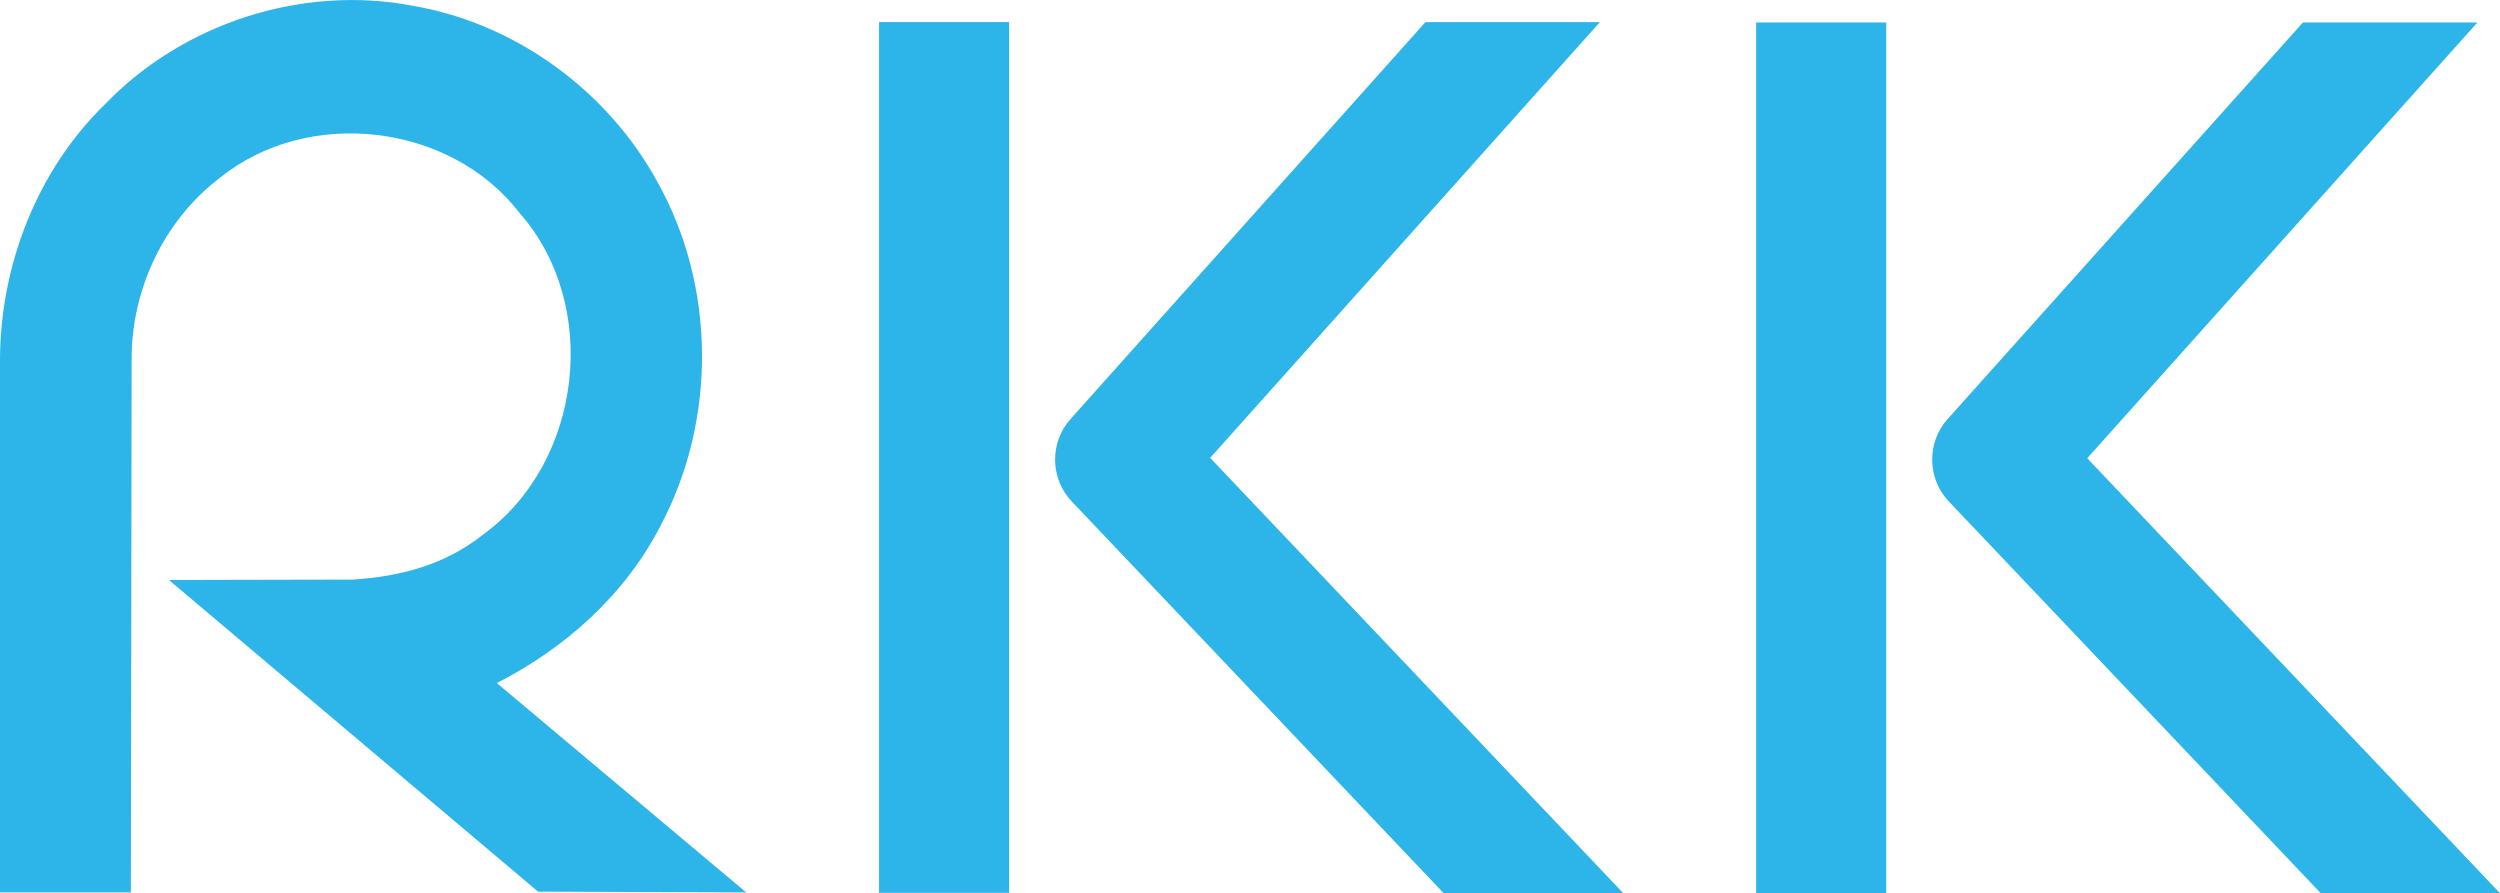
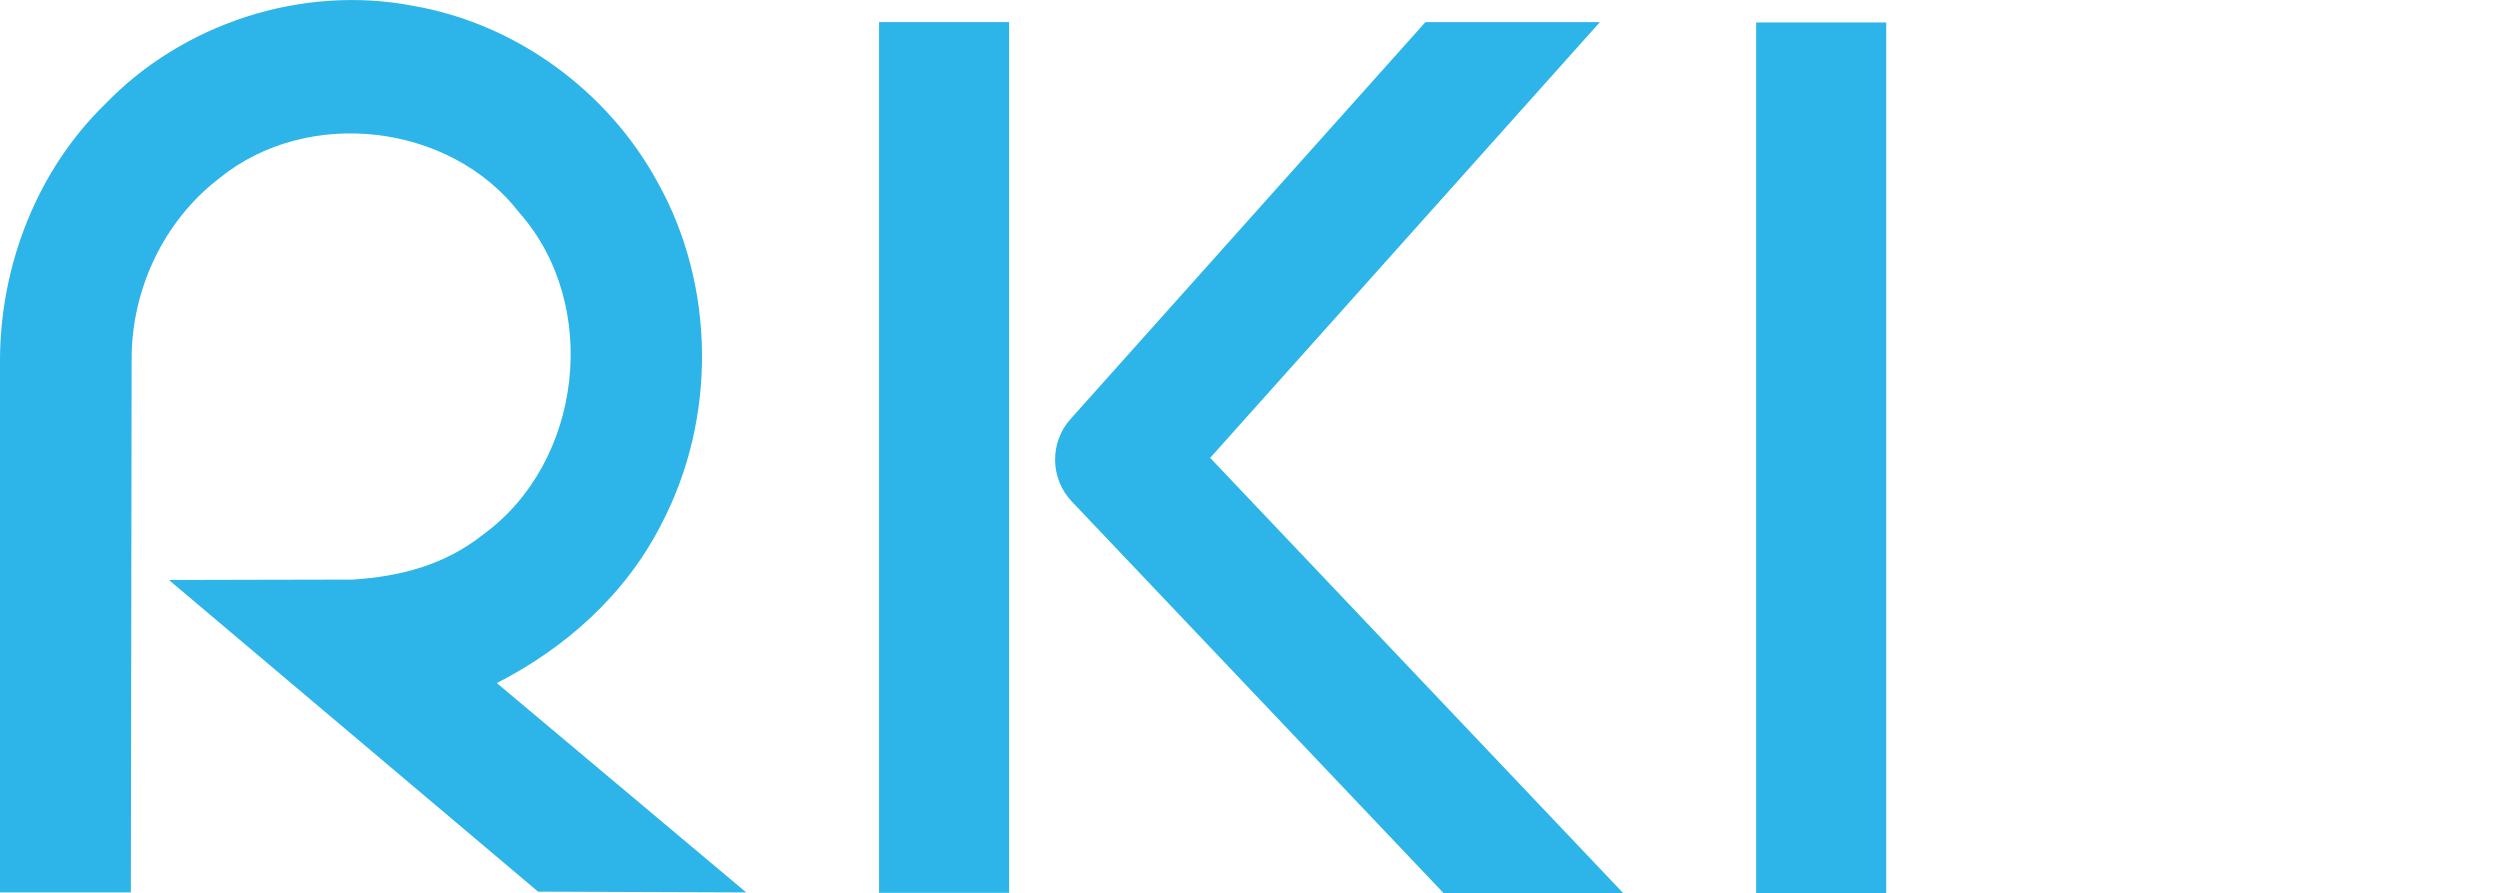
<svg xmlns="http://www.w3.org/2000/svg" width="365pt" height="130.41pt" viewBox="0 0 365 130.41" version="1.1">
  <defs>
    <clipPath id="clip1">
      <path d="M 256 3 L 276 3 L 276 130.41 L 256 130.41 Z M 256 3 " />
    </clipPath>
    <clipPath id="clip2">
      <path d="M 282 3 L 365 3 L 365 130.41 L 282 130.41 Z M 282 3 " />
    </clipPath>
    <clipPath id="clip3">
      <path d="M 128 3 L 148 3 L 148 130.41 L 128 130.41 Z M 128 3 " />
    </clipPath>
    <clipPath id="clip4">
      <path d="M 154 3 L 237 3 L 237 130.41 L 154 130.41 Z M 154 3 " />
    </clipPath>
    <clipPath id="clip5">
      <path d="M 0 0 L 109 0 L 109 130.41 L 0 130.41 Z M 0 0 " />
    </clipPath>
  </defs>
  <g id="surface1">
    <g clip-path="url(#clip1)" clip-rule="nonzero">
      <path style=" stroke:none;fill-rule:nonzero;fill:rgb(17.599%,70.599%,90.999%);fill-opacity:1;" d="M 256.398 3.281 L 275.387 3.281 L 275.387 130.41 L 256.398 130.41 L 256.398 3.281 " />
    </g>
    <g clip-path="url(#clip2)" clip-rule="nonzero">
-       <path style=" stroke:none;fill-rule:nonzero;fill:rgb(17.599%,70.599%,90.999%);fill-opacity:1;" d="M 365 130.41 L 304.734 66.902 L 361.699 3.281 L 336.227 3.281 L 284.359 61.172 C 281.289 64.59 281.348 69.855 284.531 73.215 L 338.832 130.41 L 365 130.41 " />
-     </g>
+       </g>
    <g clip-path="url(#clip3)" clip-rule="nonzero">
      <path style=" stroke:none;fill-rule:nonzero;fill:rgb(17.599%,70.599%,90.999%);fill-opacity:1;" d="M 128.344 3.227 L 147.332 3.227 L 147.332 130.352 L 128.344 130.352 L 128.344 3.227 " />
    </g>
    <g clip-path="url(#clip4)" clip-rule="nonzero">
      <path style=" stroke:none;fill-rule:nonzero;fill:rgb(17.599%,70.599%,90.999%);fill-opacity:1;" d="M 236.945 130.352 L 176.684 66.848 L 233.59 3.227 L 208.117 3.227 L 156.305 61.172 C 153.234 64.59 153.293 69.855 156.477 73.215 L 210.781 130.41 L 236.945 130.41 L 236.945 130.352 " />
    </g>
    <g clip-path="url(#clip5)" clip-rule="nonzero">
      <path style=" stroke:none;fill-rule:nonzero;fill:rgb(17.599%,70.599%,90.999%);fill-opacity:1;" d="M 15.281 15.266 C 26.688 3.398 44.113 -2.273 60.32 0.852 C 75.375 3.457 88.746 13.297 95.98 26.555 C 104.492 41.723 104.664 61.172 96.504 76.629 C 91.293 86.82 82.609 94.574 72.535 99.727 L 108.949 130.293 L 78.559 130.18 L 24.66 84.676 L 51.582 84.617 C 58.41 84.156 64.895 82.535 70.57 78.02 C 85.098 67.426 87.703 44.5 75.836 31.07 C 65.707 17.93 44.863 15.555 32.016 26.031 C 23.91 32.227 19.16 42.301 19.219 52.547 L 19.105 130.293 L 0 130.293 L 0 52.488 C 0.059 38.652 5.441 24.875 15.281 15.266 " />
    </g>
  </g>
</svg>